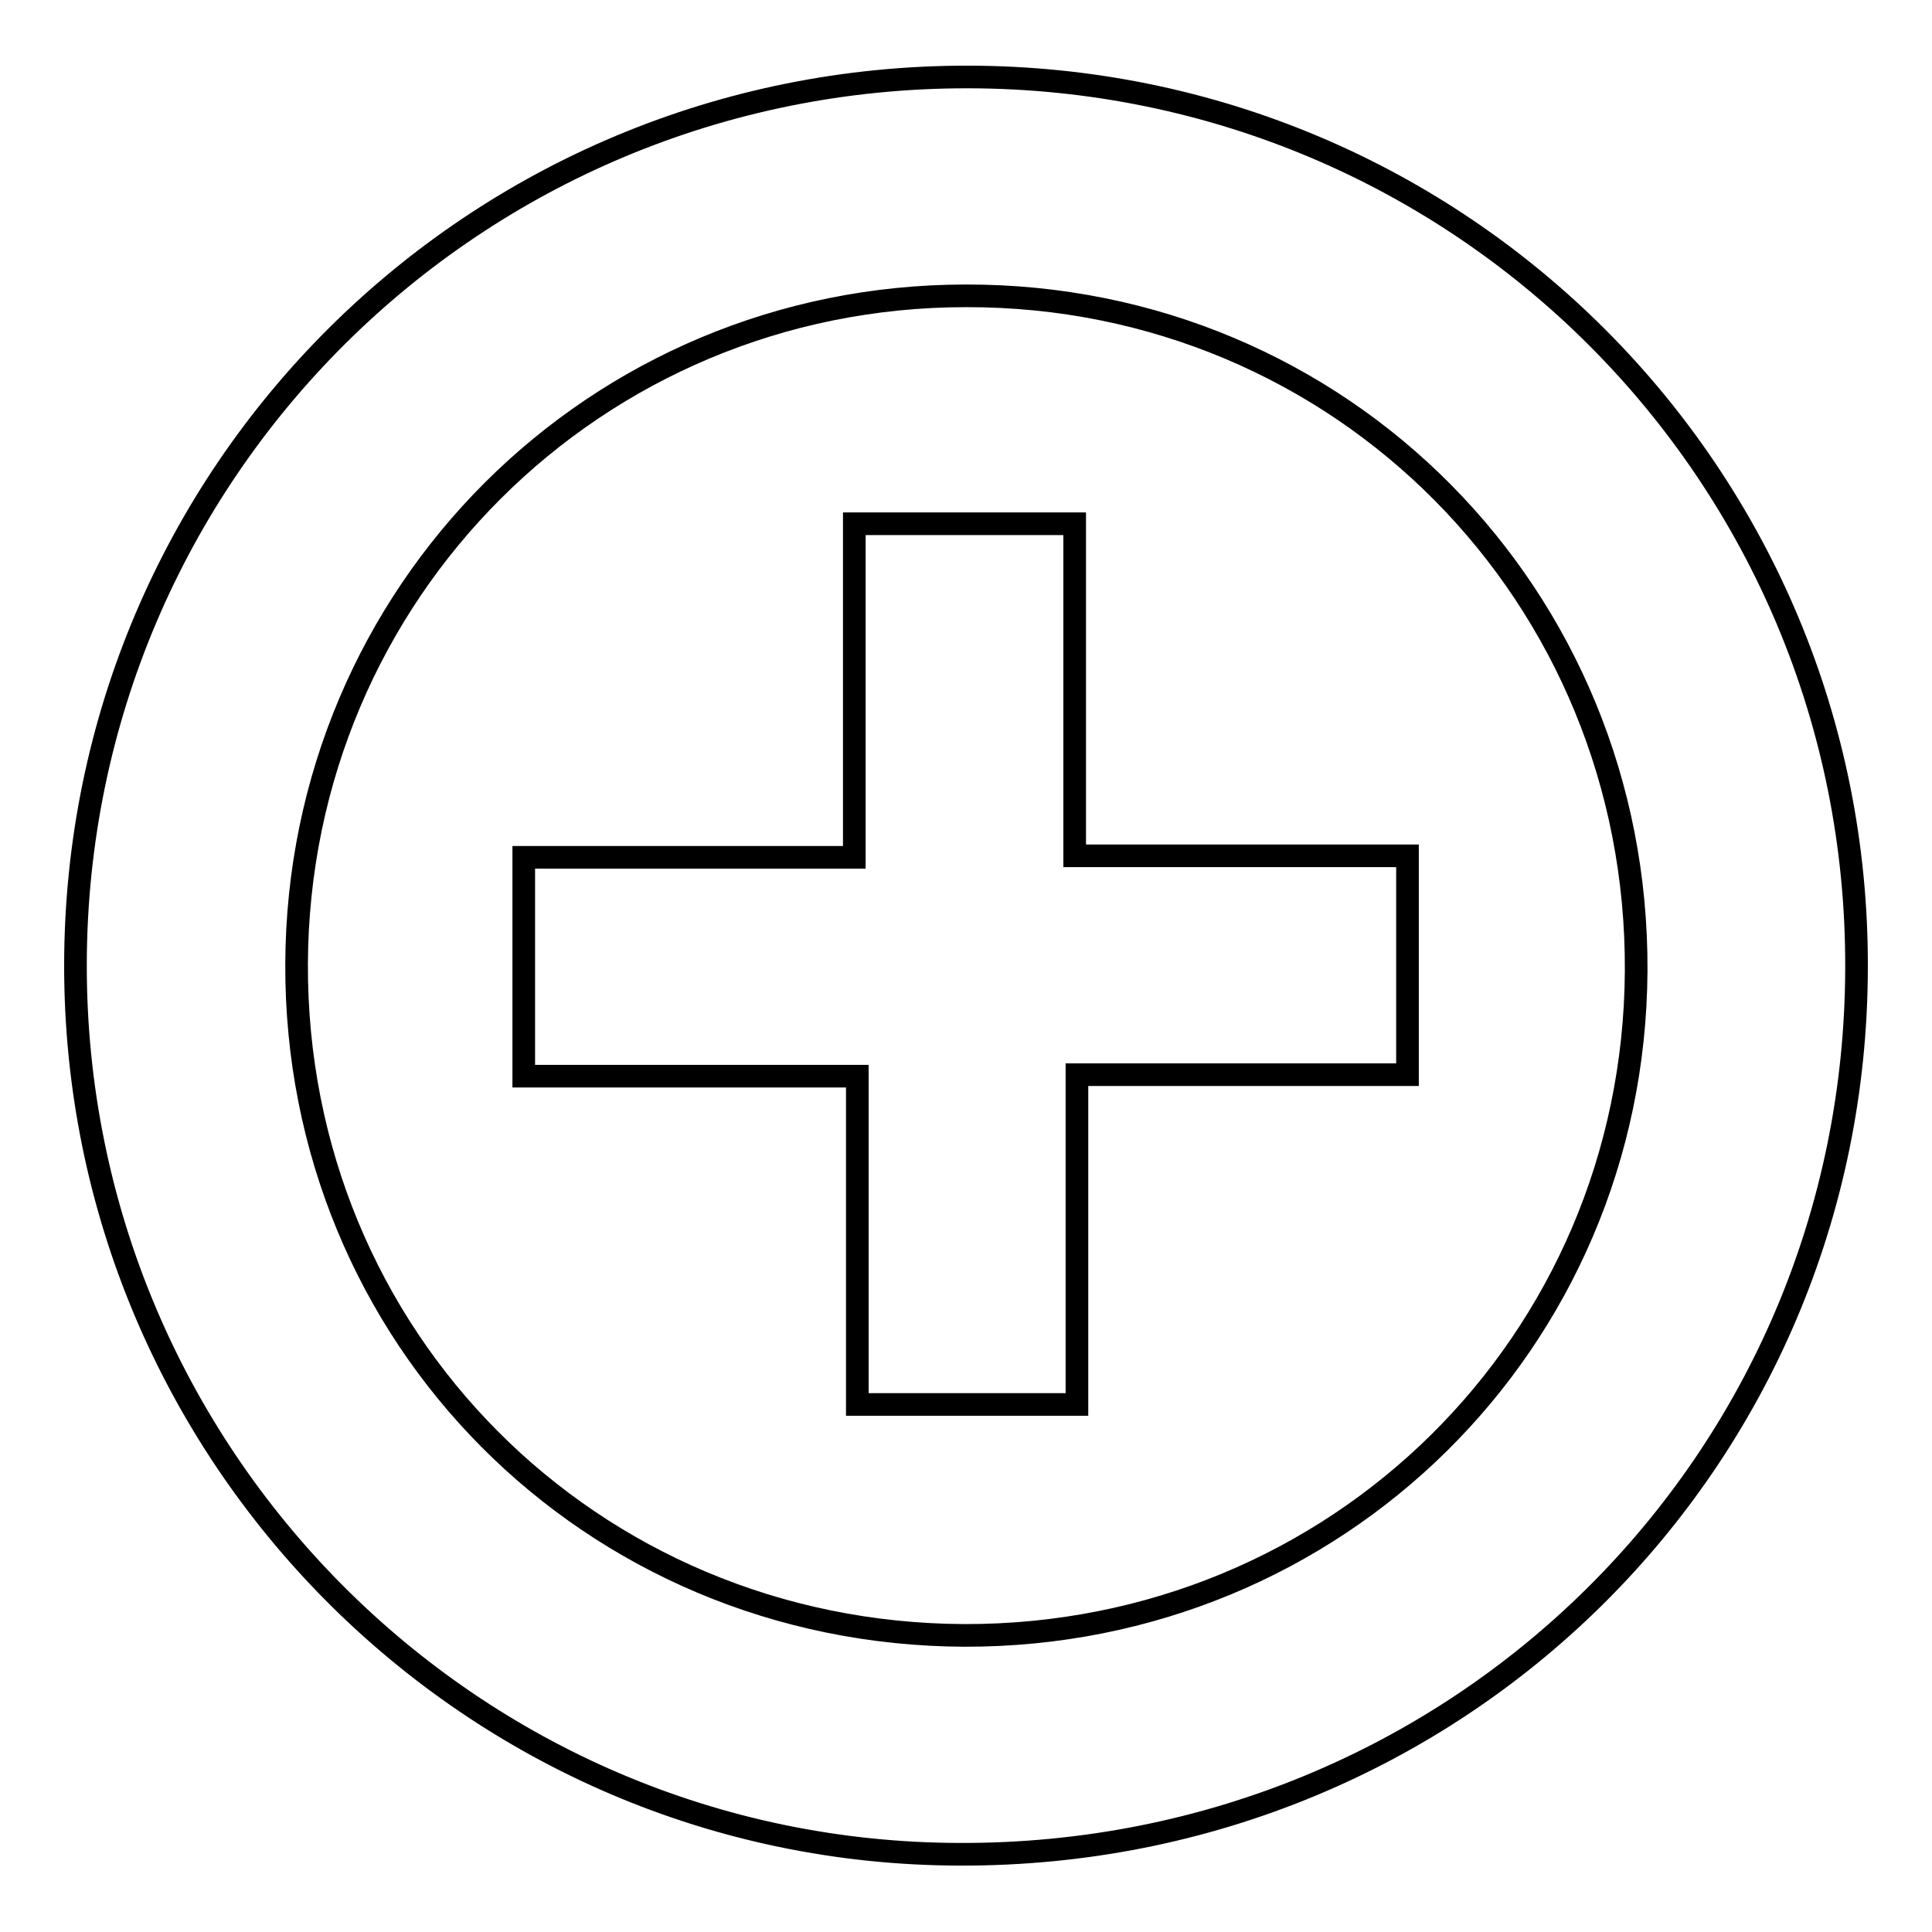
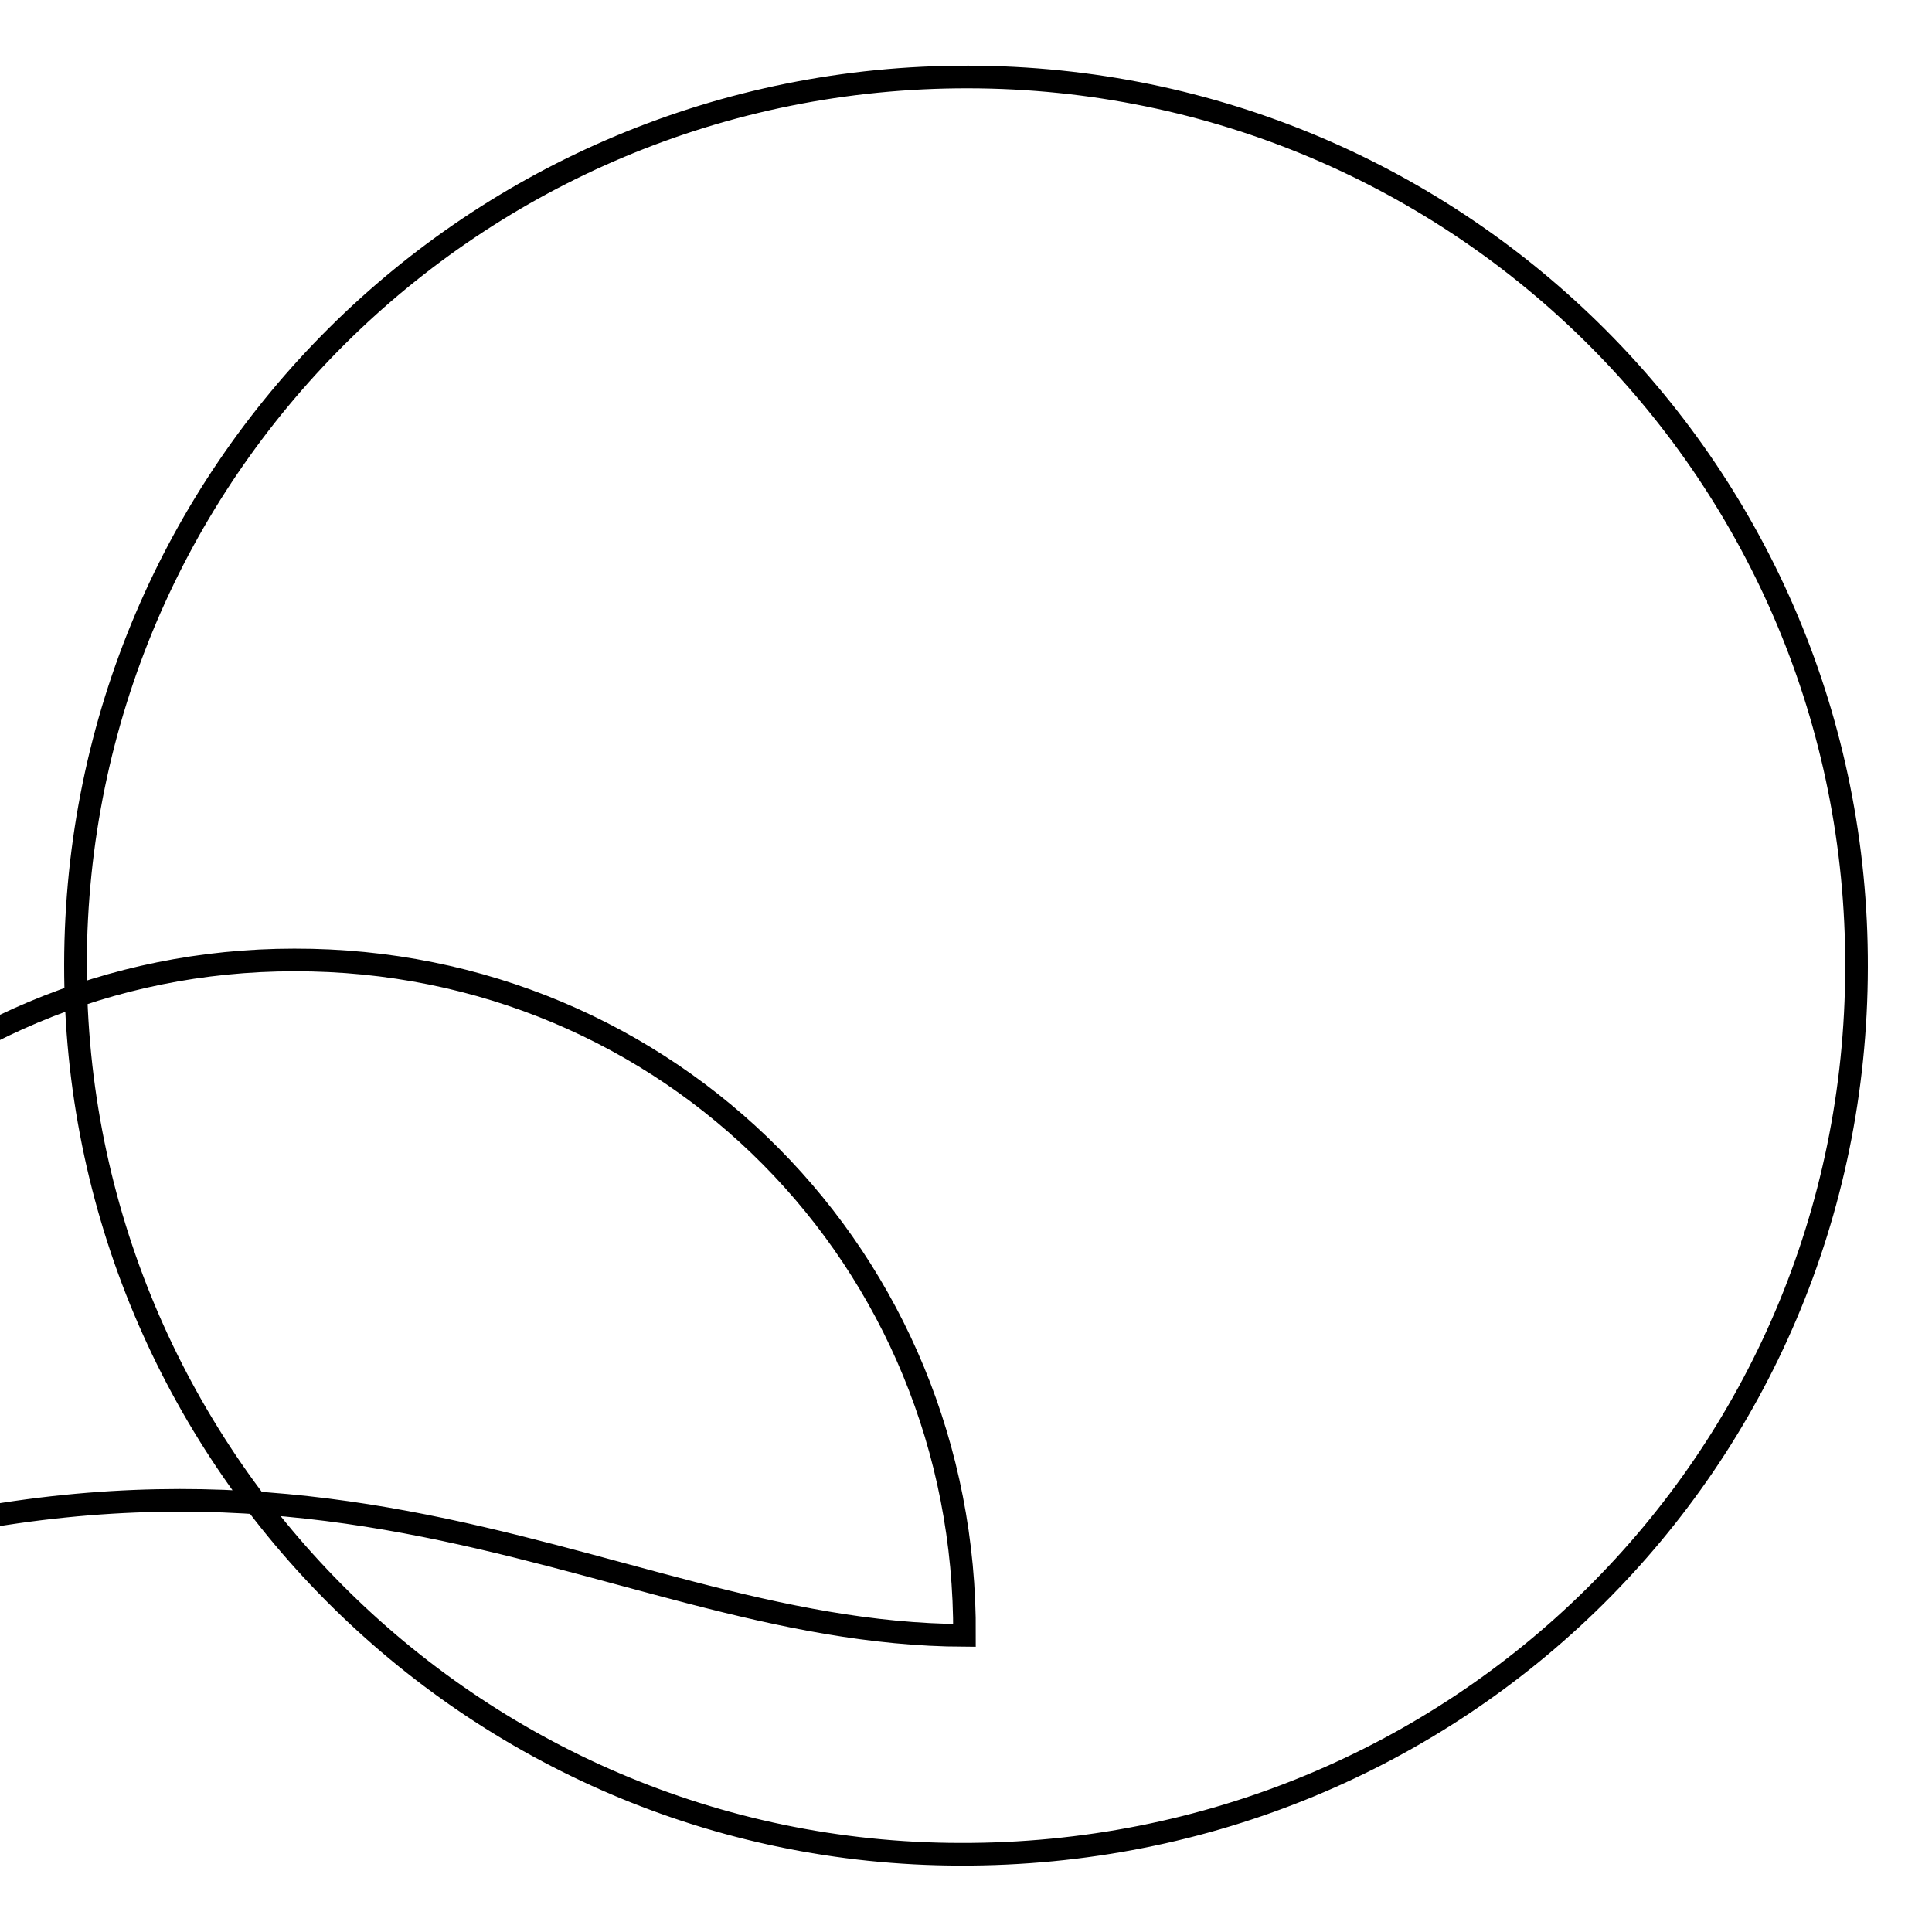
<svg xmlns="http://www.w3.org/2000/svg" version="1.1" x="0px" y="0px" viewBox="0 0 256 256" enable-background="new 0 0 256 256" xml:space="preserve">
  <g>
    <g>
-       <path stroke-width="3" fill-opacity="0" stroke="#000000" d="M128.3,10.2c65.3,0.1,117.9,52.8,117.7,118c-0.1,65.5-52.9,117.7-118.8,117.5C62.4,245.6,9.9,192.7,10,127.8C10.1,62.6,62.9,10.1,128.3,10.2z M127.8,216.7c49.3,0.1,88.7-38.8,89-88c0.3-49.8-39.1-89.6-88.8-89.5c-49.1,0-88.5,39.3-88.7,88.5C39.1,177.2,78.2,216.5,127.8,216.7z" />
-       <path stroke-width="3" fill-opacity="0" stroke="#000000" d="M113.2,69.4c10,0,19.2,0,29.2,0c0,14.6,0,29,0,44c15.2,0,29.5,0,44.1,0c0,9.9,0,19.2,0,29c-14.4,0-28.7,0-43.8,0c0,14.8,0,29,0,43.7c-9.9,0-19,0-29.1,0c0-14.3,0-28.7,0-43.5c-15.2,0-29.5,0-44.2,0c0-9.9,0-19.2,0-29c14.4,0,28.6,0,43.8,0C113.2,98.6,113.2,84.2,113.2,69.4z" />
+       <path stroke-width="3" fill-opacity="0" stroke="#000000" d="M128.3,10.2c65.3,0.1,117.9,52.8,117.7,118c-0.1,65.5-52.9,117.7-118.8,117.5C62.4,245.6,9.9,192.7,10,127.8C10.1,62.6,62.9,10.1,128.3,10.2z M127.8,216.7c0.3-49.8-39.1-89.6-88.8-89.5c-49.1,0-88.5,39.3-88.7,88.5C39.1,177.2,78.2,216.5,127.8,216.7z" />
    </g>
  </g>
</svg>